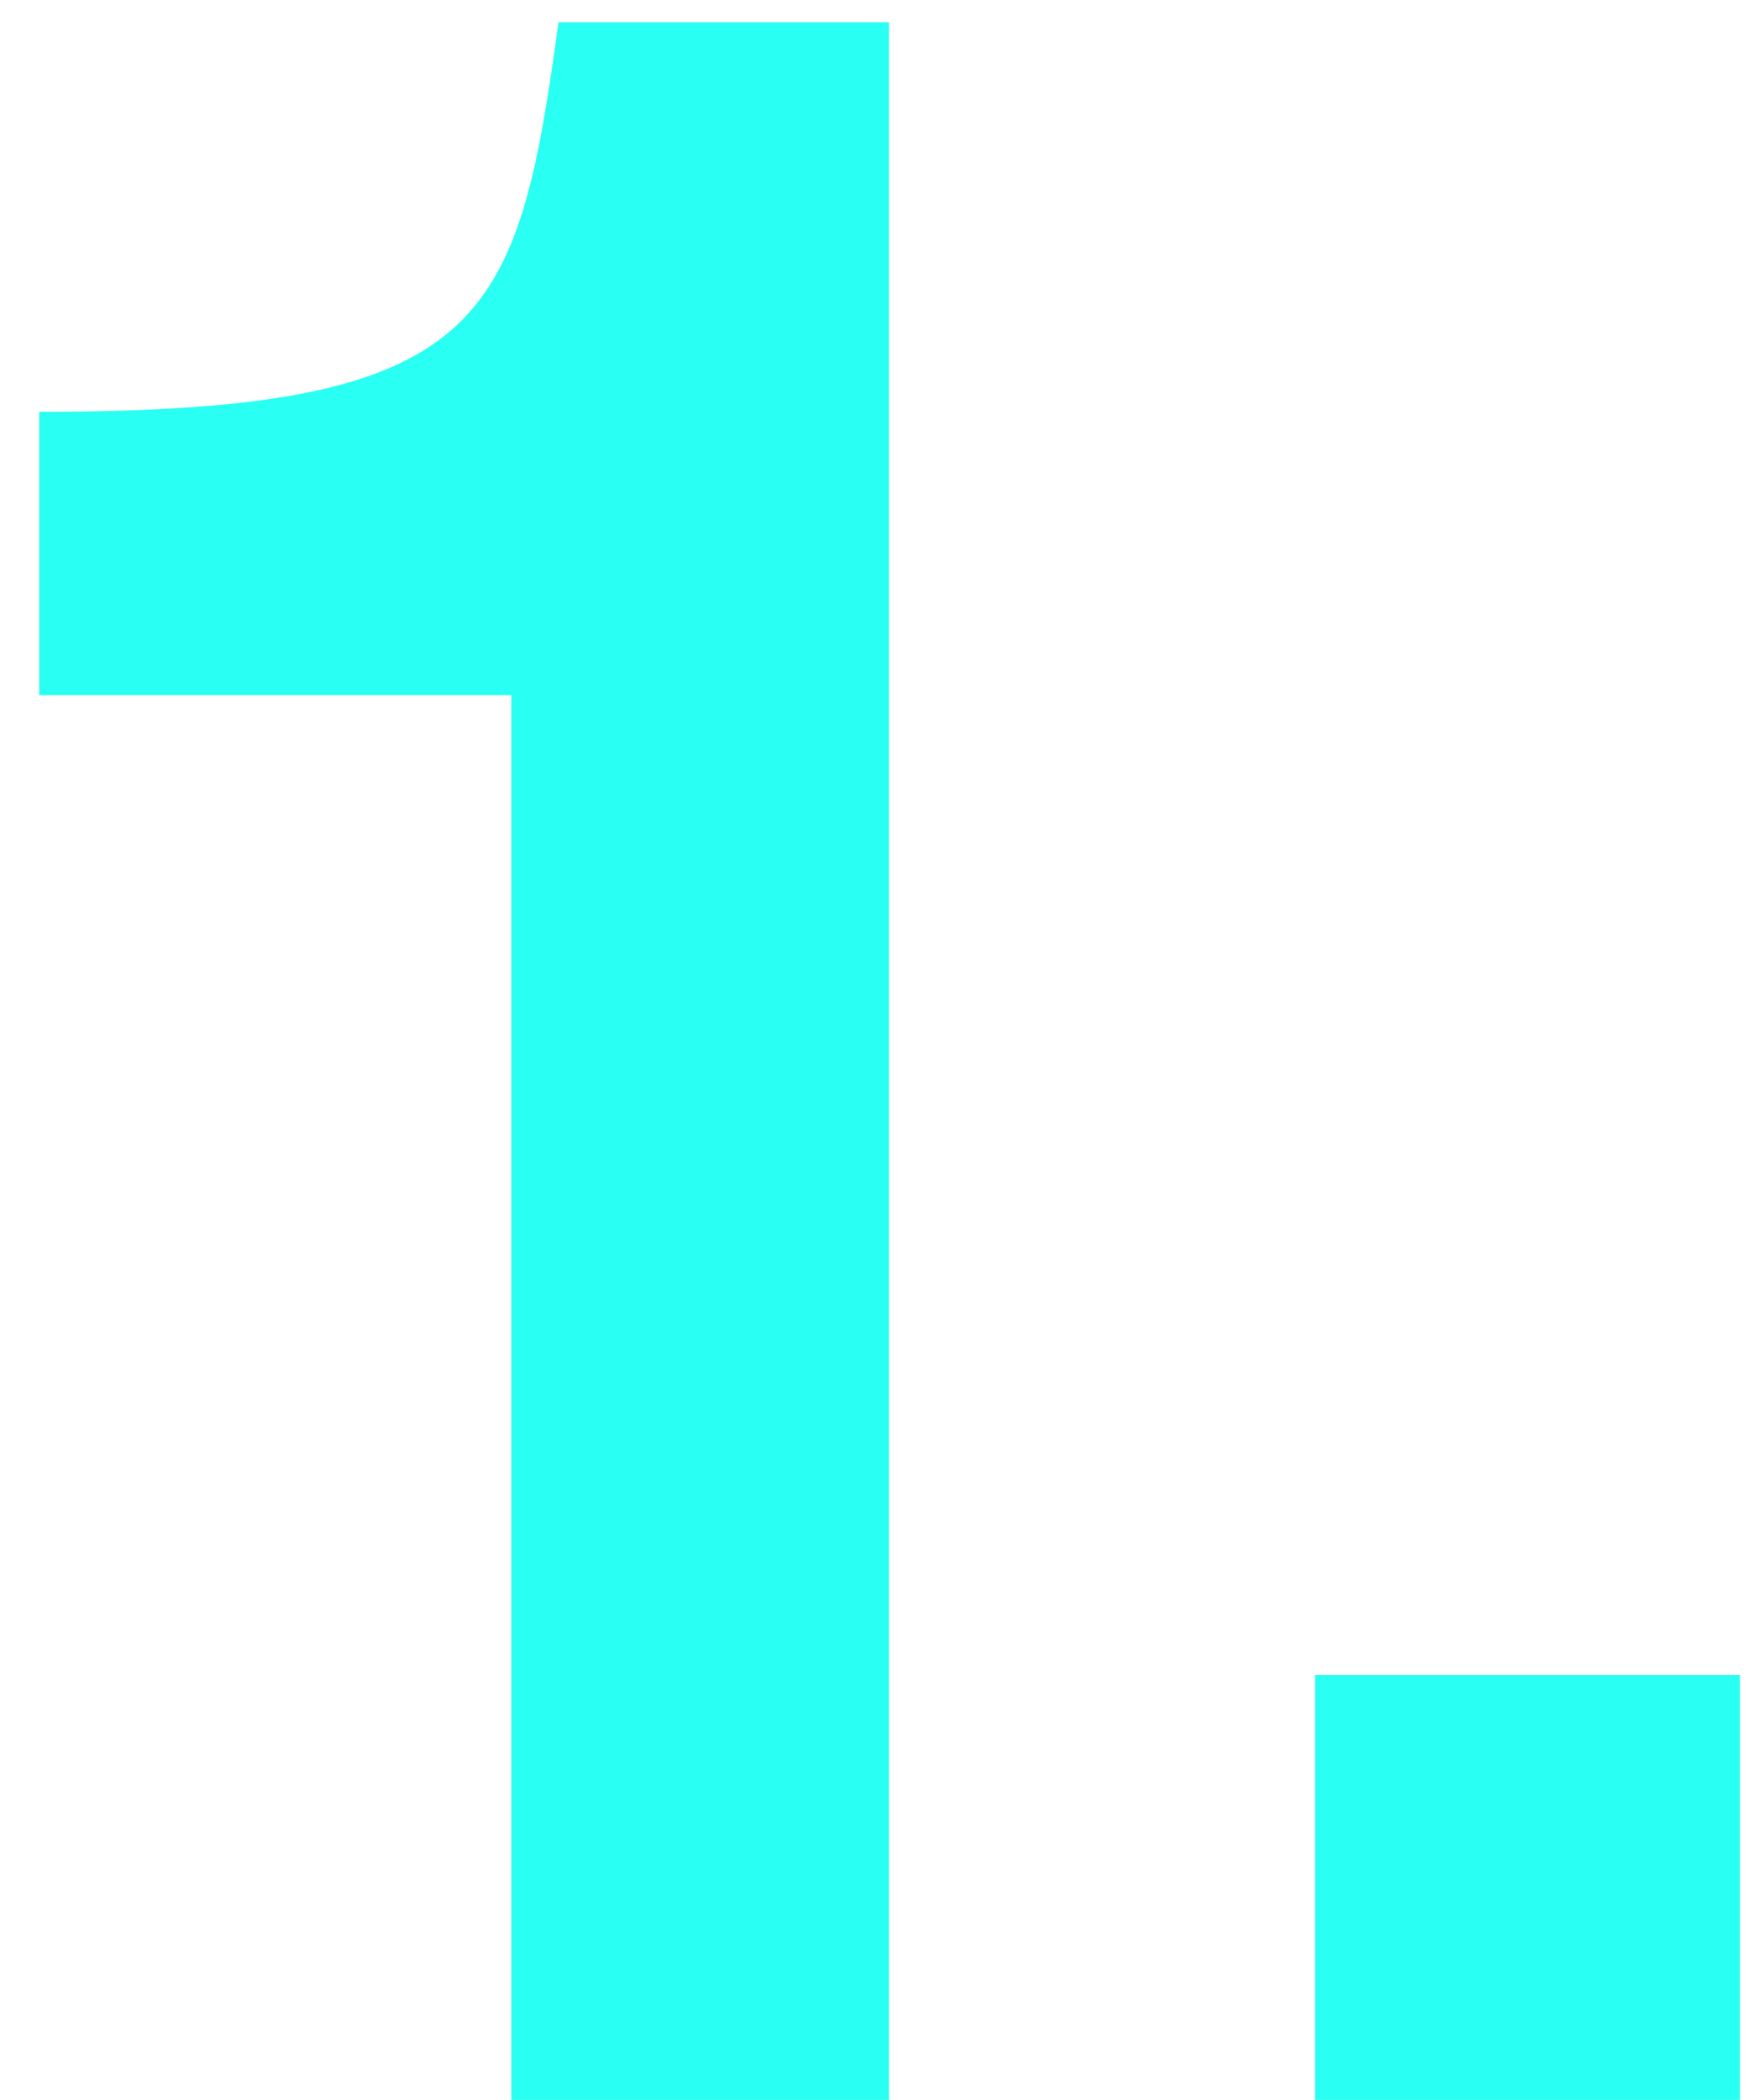
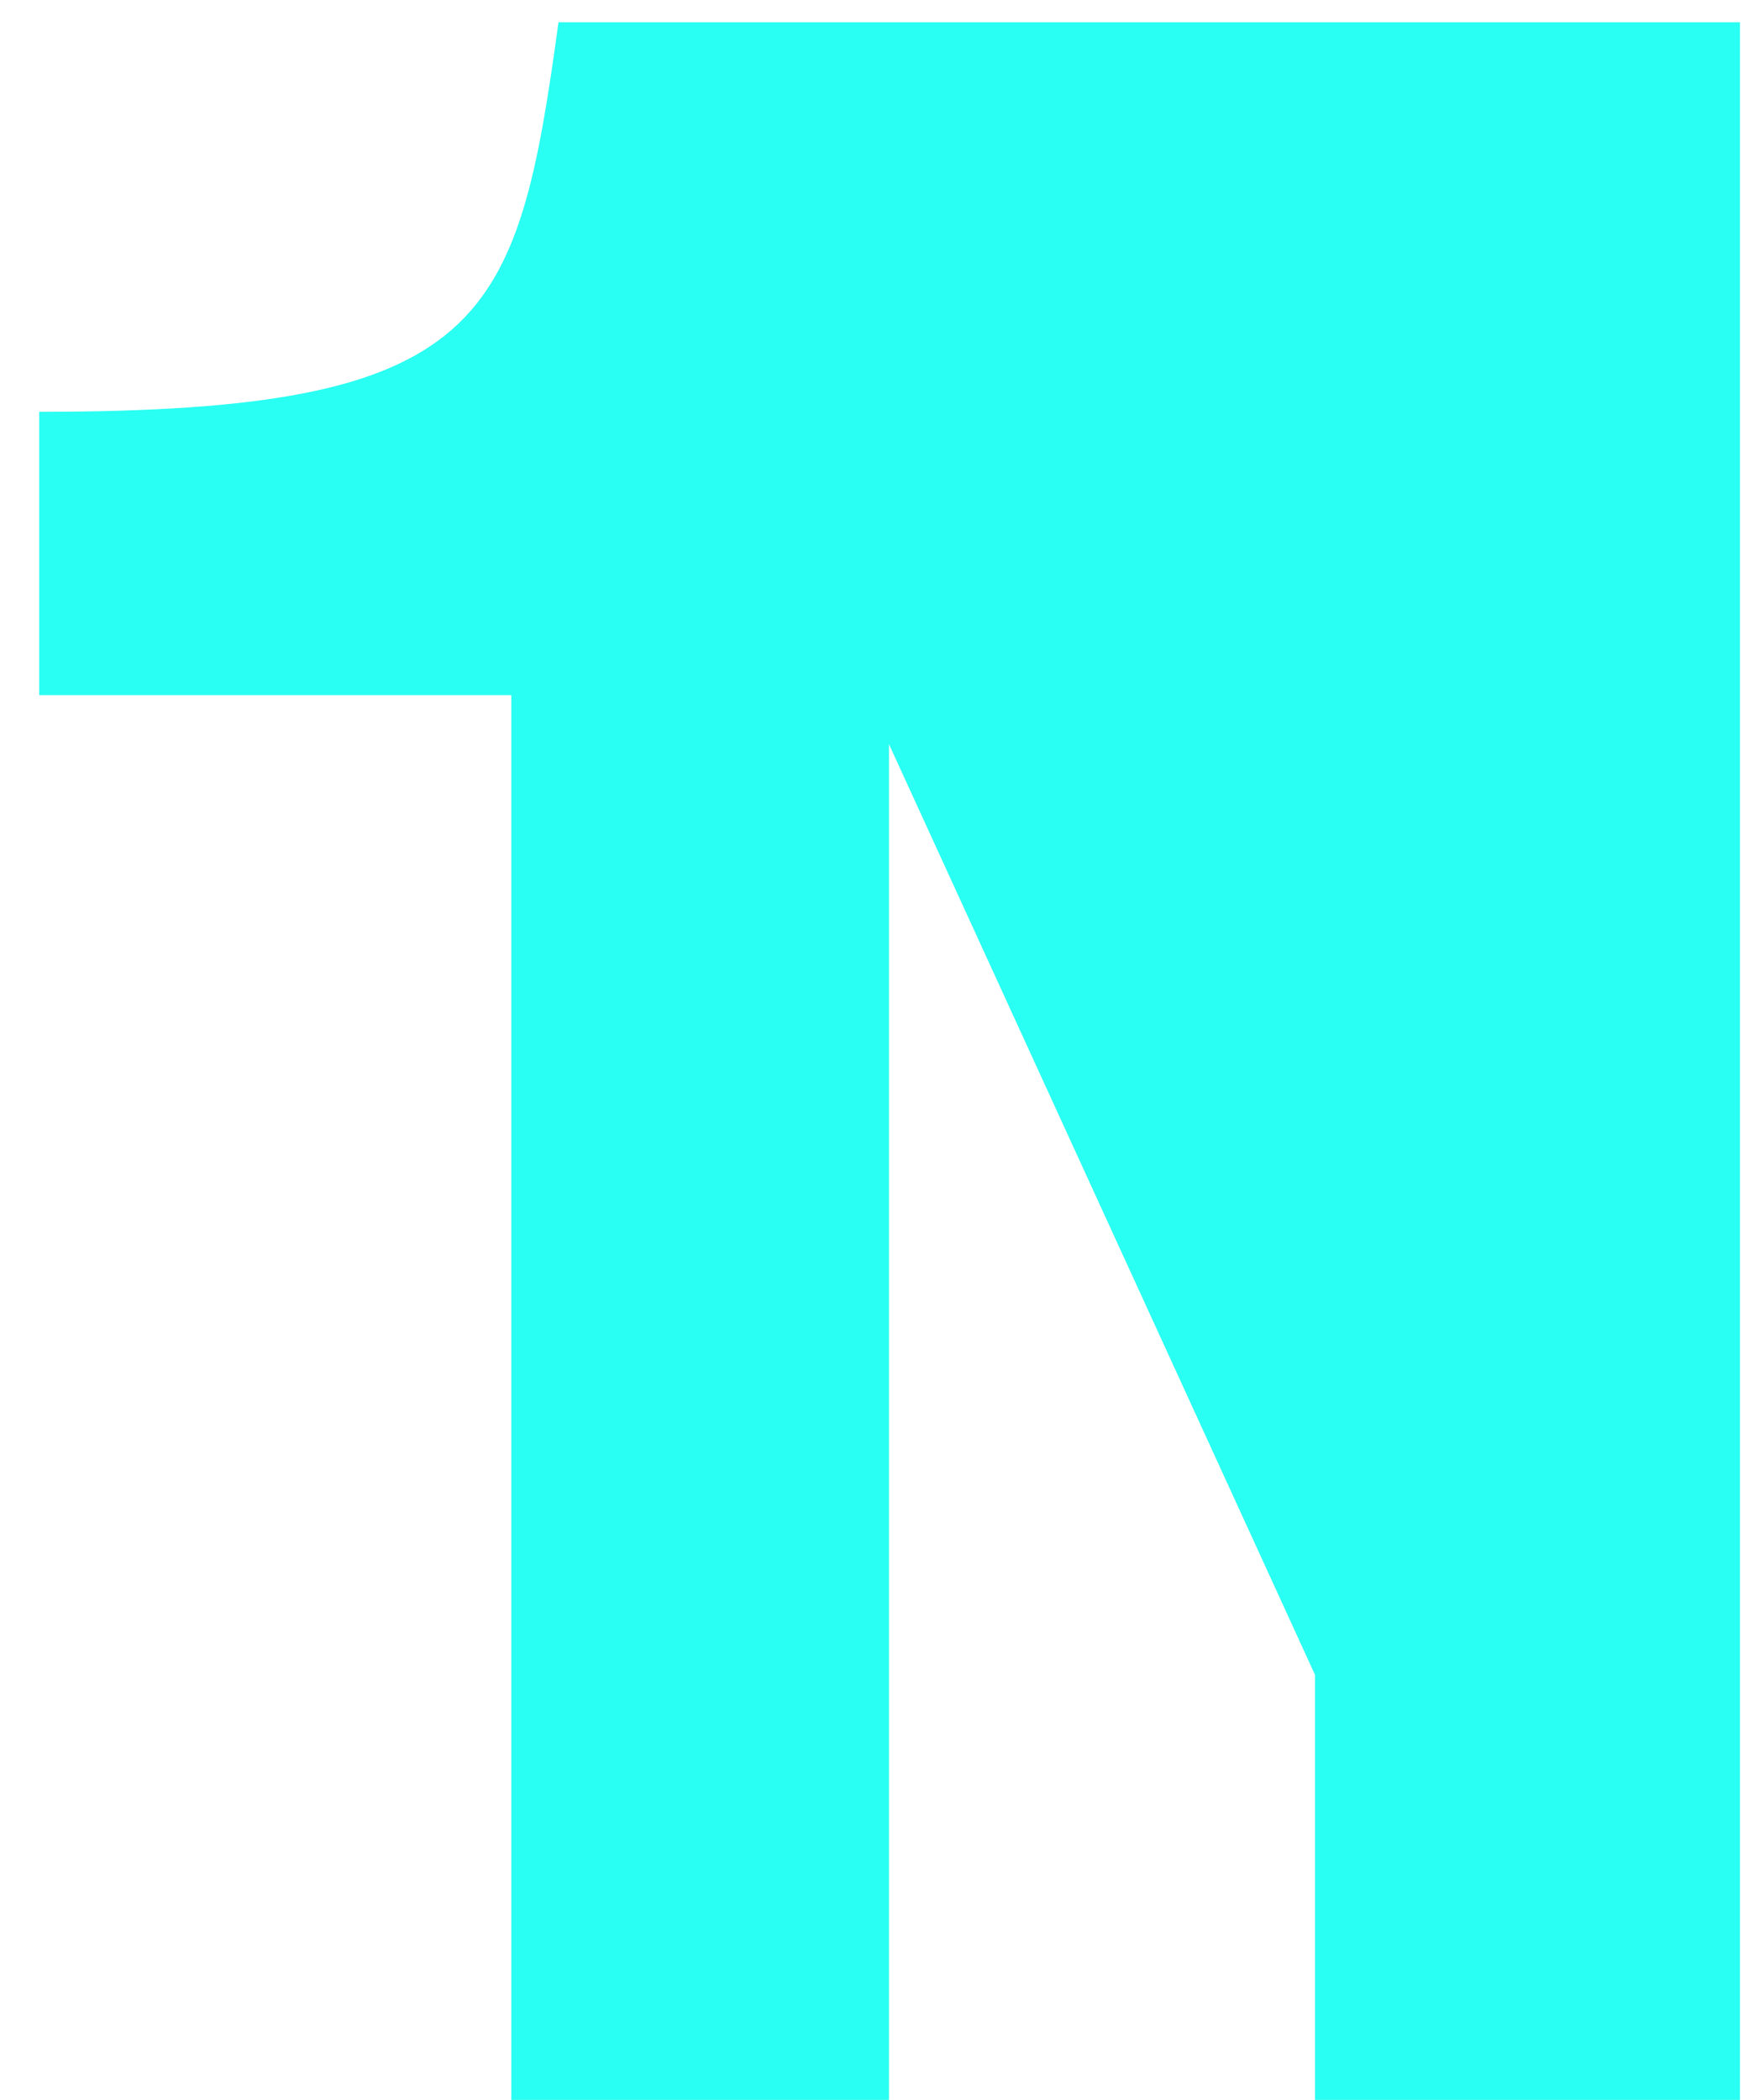
<svg xmlns="http://www.w3.org/2000/svg" width="31" height="37" viewBox="0 0 31 37" fill="none">
-   <path d="M9.843 0.392H15.667V37H9.011V12.248H0.691V7.256C8.595 7.256 9.115 5.696 9.843 0.392ZM23.176 29.512H30.664V37H23.176V29.512Z" fill="#29FFF2" />
+   <path d="M9.843 0.392H15.667V37H9.011V12.248H0.691V7.256C8.595 7.256 9.115 5.696 9.843 0.392ZH30.664V37H23.176V29.512Z" fill="#29FFF2" />
</svg>